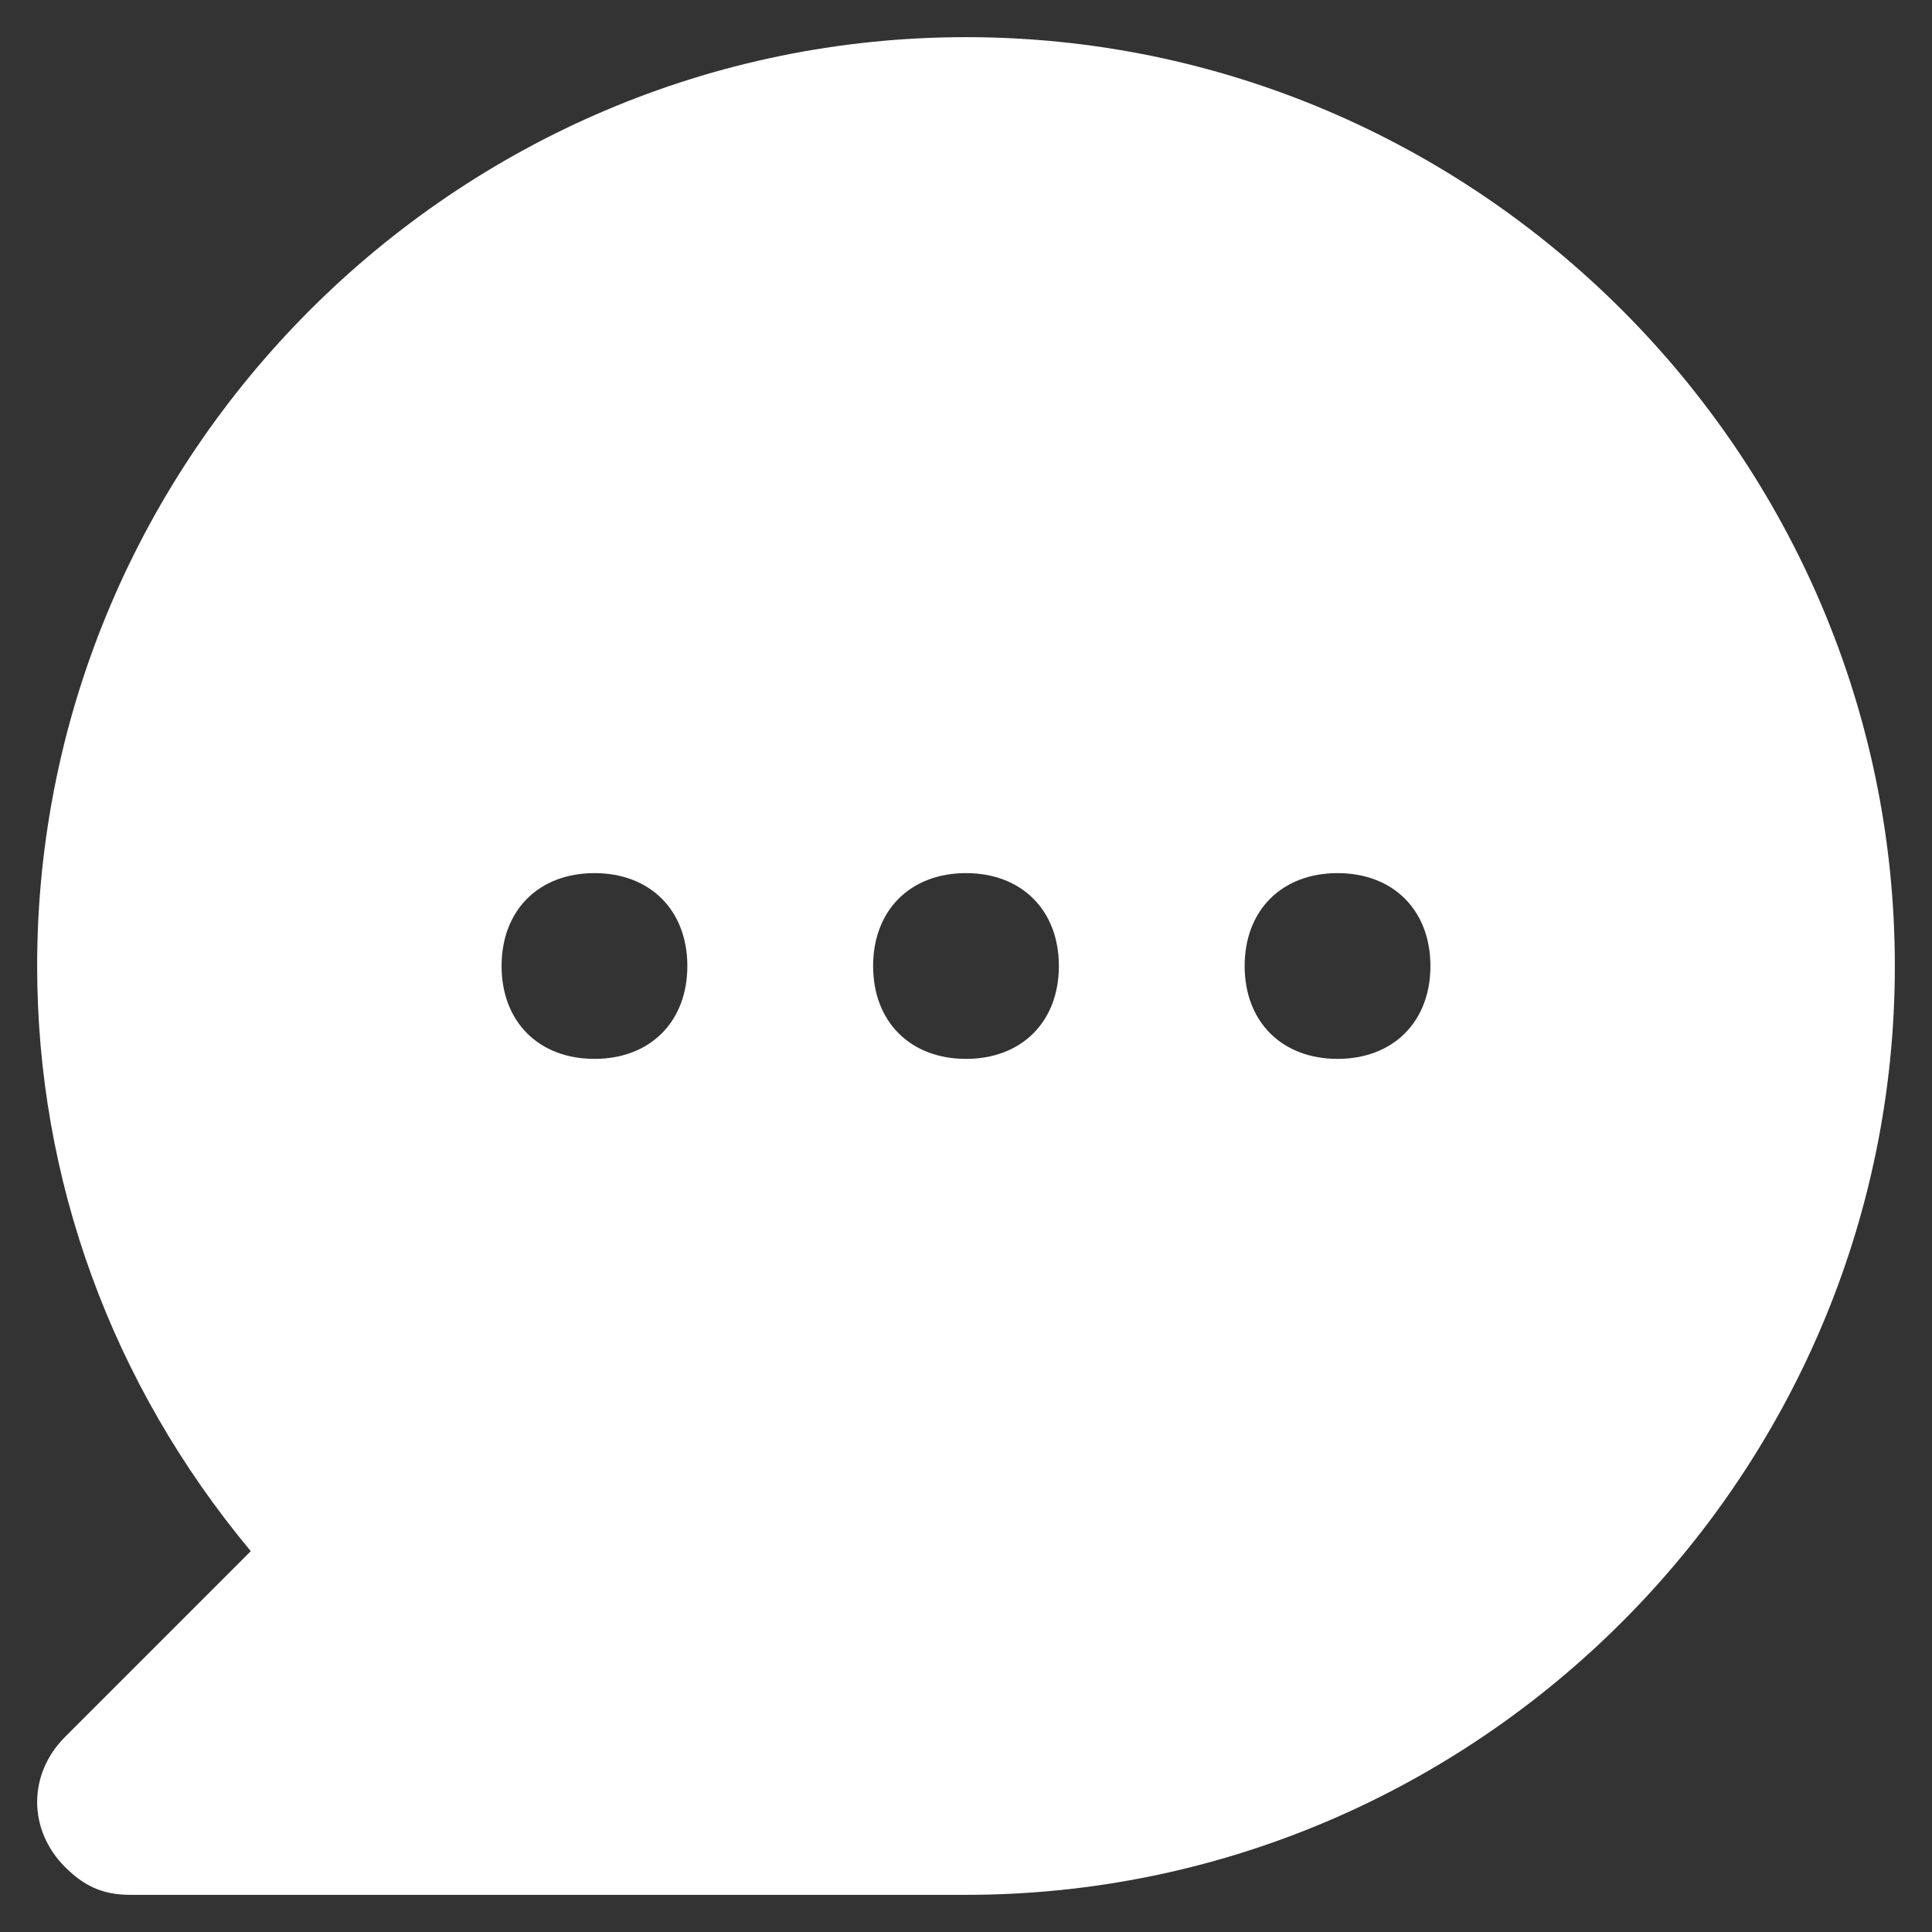
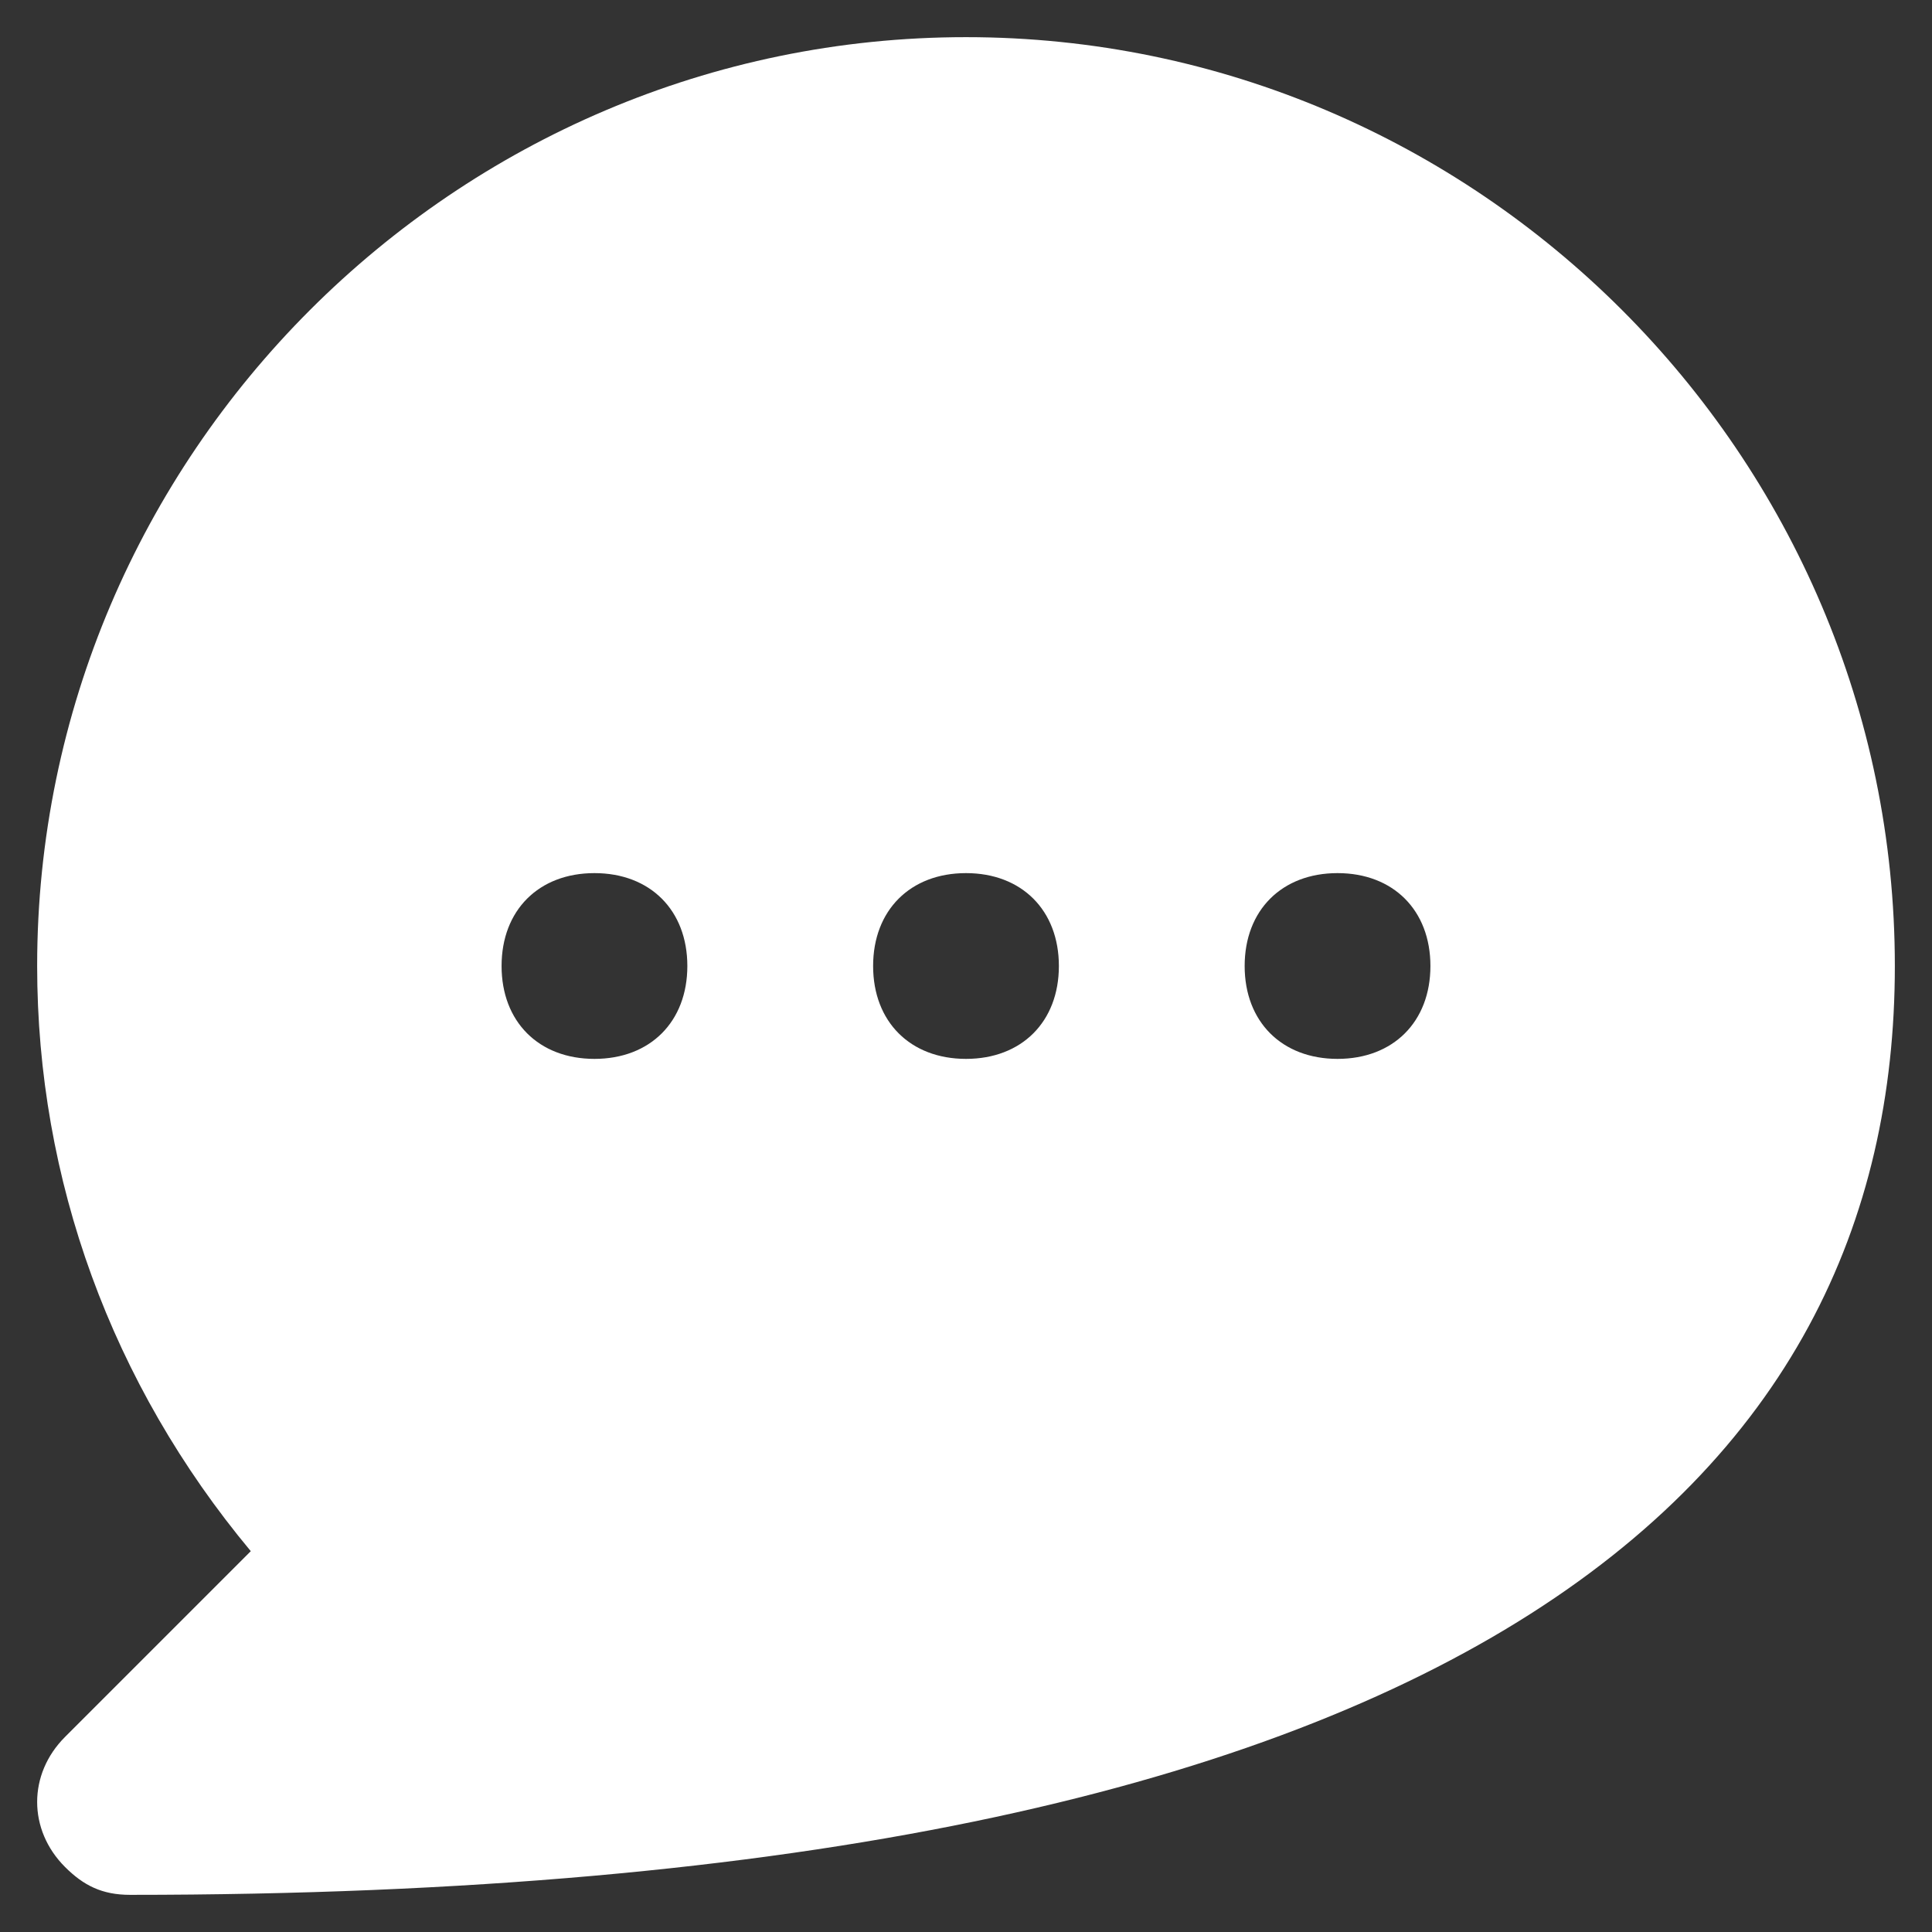
<svg xmlns="http://www.w3.org/2000/svg" width="26" height="26" viewBox="0 0 26 26" fill="none">
  <rect x="0" y="0" width="26" height="26" fill="#333333" stroke="none" />
-   <path d="M13 0.5C6.125 0.5 0.5 6.125 0.5 13C0.5 15.875 1.5 18.625 3.375 20.875L0.875 23.375C0.375 23.875 0.375 24.625 0.875 25.125C1.125 25.375 1.375 25.5 1.75 25.5H13C19.875 25.5 25.5 19.875 25.5 13C25.5 6.125 19.875 0.5 13 0.5ZM8 14.25C7.25 14.25 6.75 13.75 6.75 13C6.75 12.25 7.25 11.75 8 11.75C8.75 11.75 9.25 12.25 9.25 13C9.25 13.75 8.75 14.25 8 14.25ZM13 14.25C12.25 14.25 11.75 13.75 11.75 13C11.75 12.25 12.25 11.75 13 11.75C13.75 11.75 14.25 12.25 14.25 13C14.25 13.75 13.75 14.25 13 14.25ZM18 14.25C17.25 14.25 16.75 13.75 16.75 13C16.75 12.25 17.25 11.75 18 11.75C18.75 11.75 19.25 12.25 19.25 13C19.25 13.75 18.75 14.25 18 14.25Z" fill="white" />
+   <path d="M13 0.5C6.125 0.5 0.5 6.125 0.5 13C0.5 15.875 1.5 18.625 3.375 20.875L0.875 23.375C0.375 23.875 0.375 24.625 0.875 25.125C1.125 25.375 1.375 25.5 1.75 25.5C19.875 25.5 25.5 19.875 25.5 13C25.5 6.125 19.875 0.5 13 0.5ZM8 14.25C7.25 14.25 6.75 13.75 6.75 13C6.75 12.25 7.25 11.75 8 11.75C8.75 11.75 9.25 12.25 9.25 13C9.25 13.75 8.75 14.25 8 14.25ZM13 14.25C12.25 14.25 11.75 13.75 11.75 13C11.75 12.25 12.25 11.75 13 11.75C13.75 11.75 14.25 12.25 14.25 13C14.25 13.75 13.75 14.25 13 14.25ZM18 14.25C17.25 14.25 16.75 13.75 16.75 13C16.75 12.25 17.25 11.75 18 11.75C18.75 11.75 19.25 12.25 19.25 13C19.25 13.75 18.75 14.25 18 14.25Z" fill="white" />
</svg>